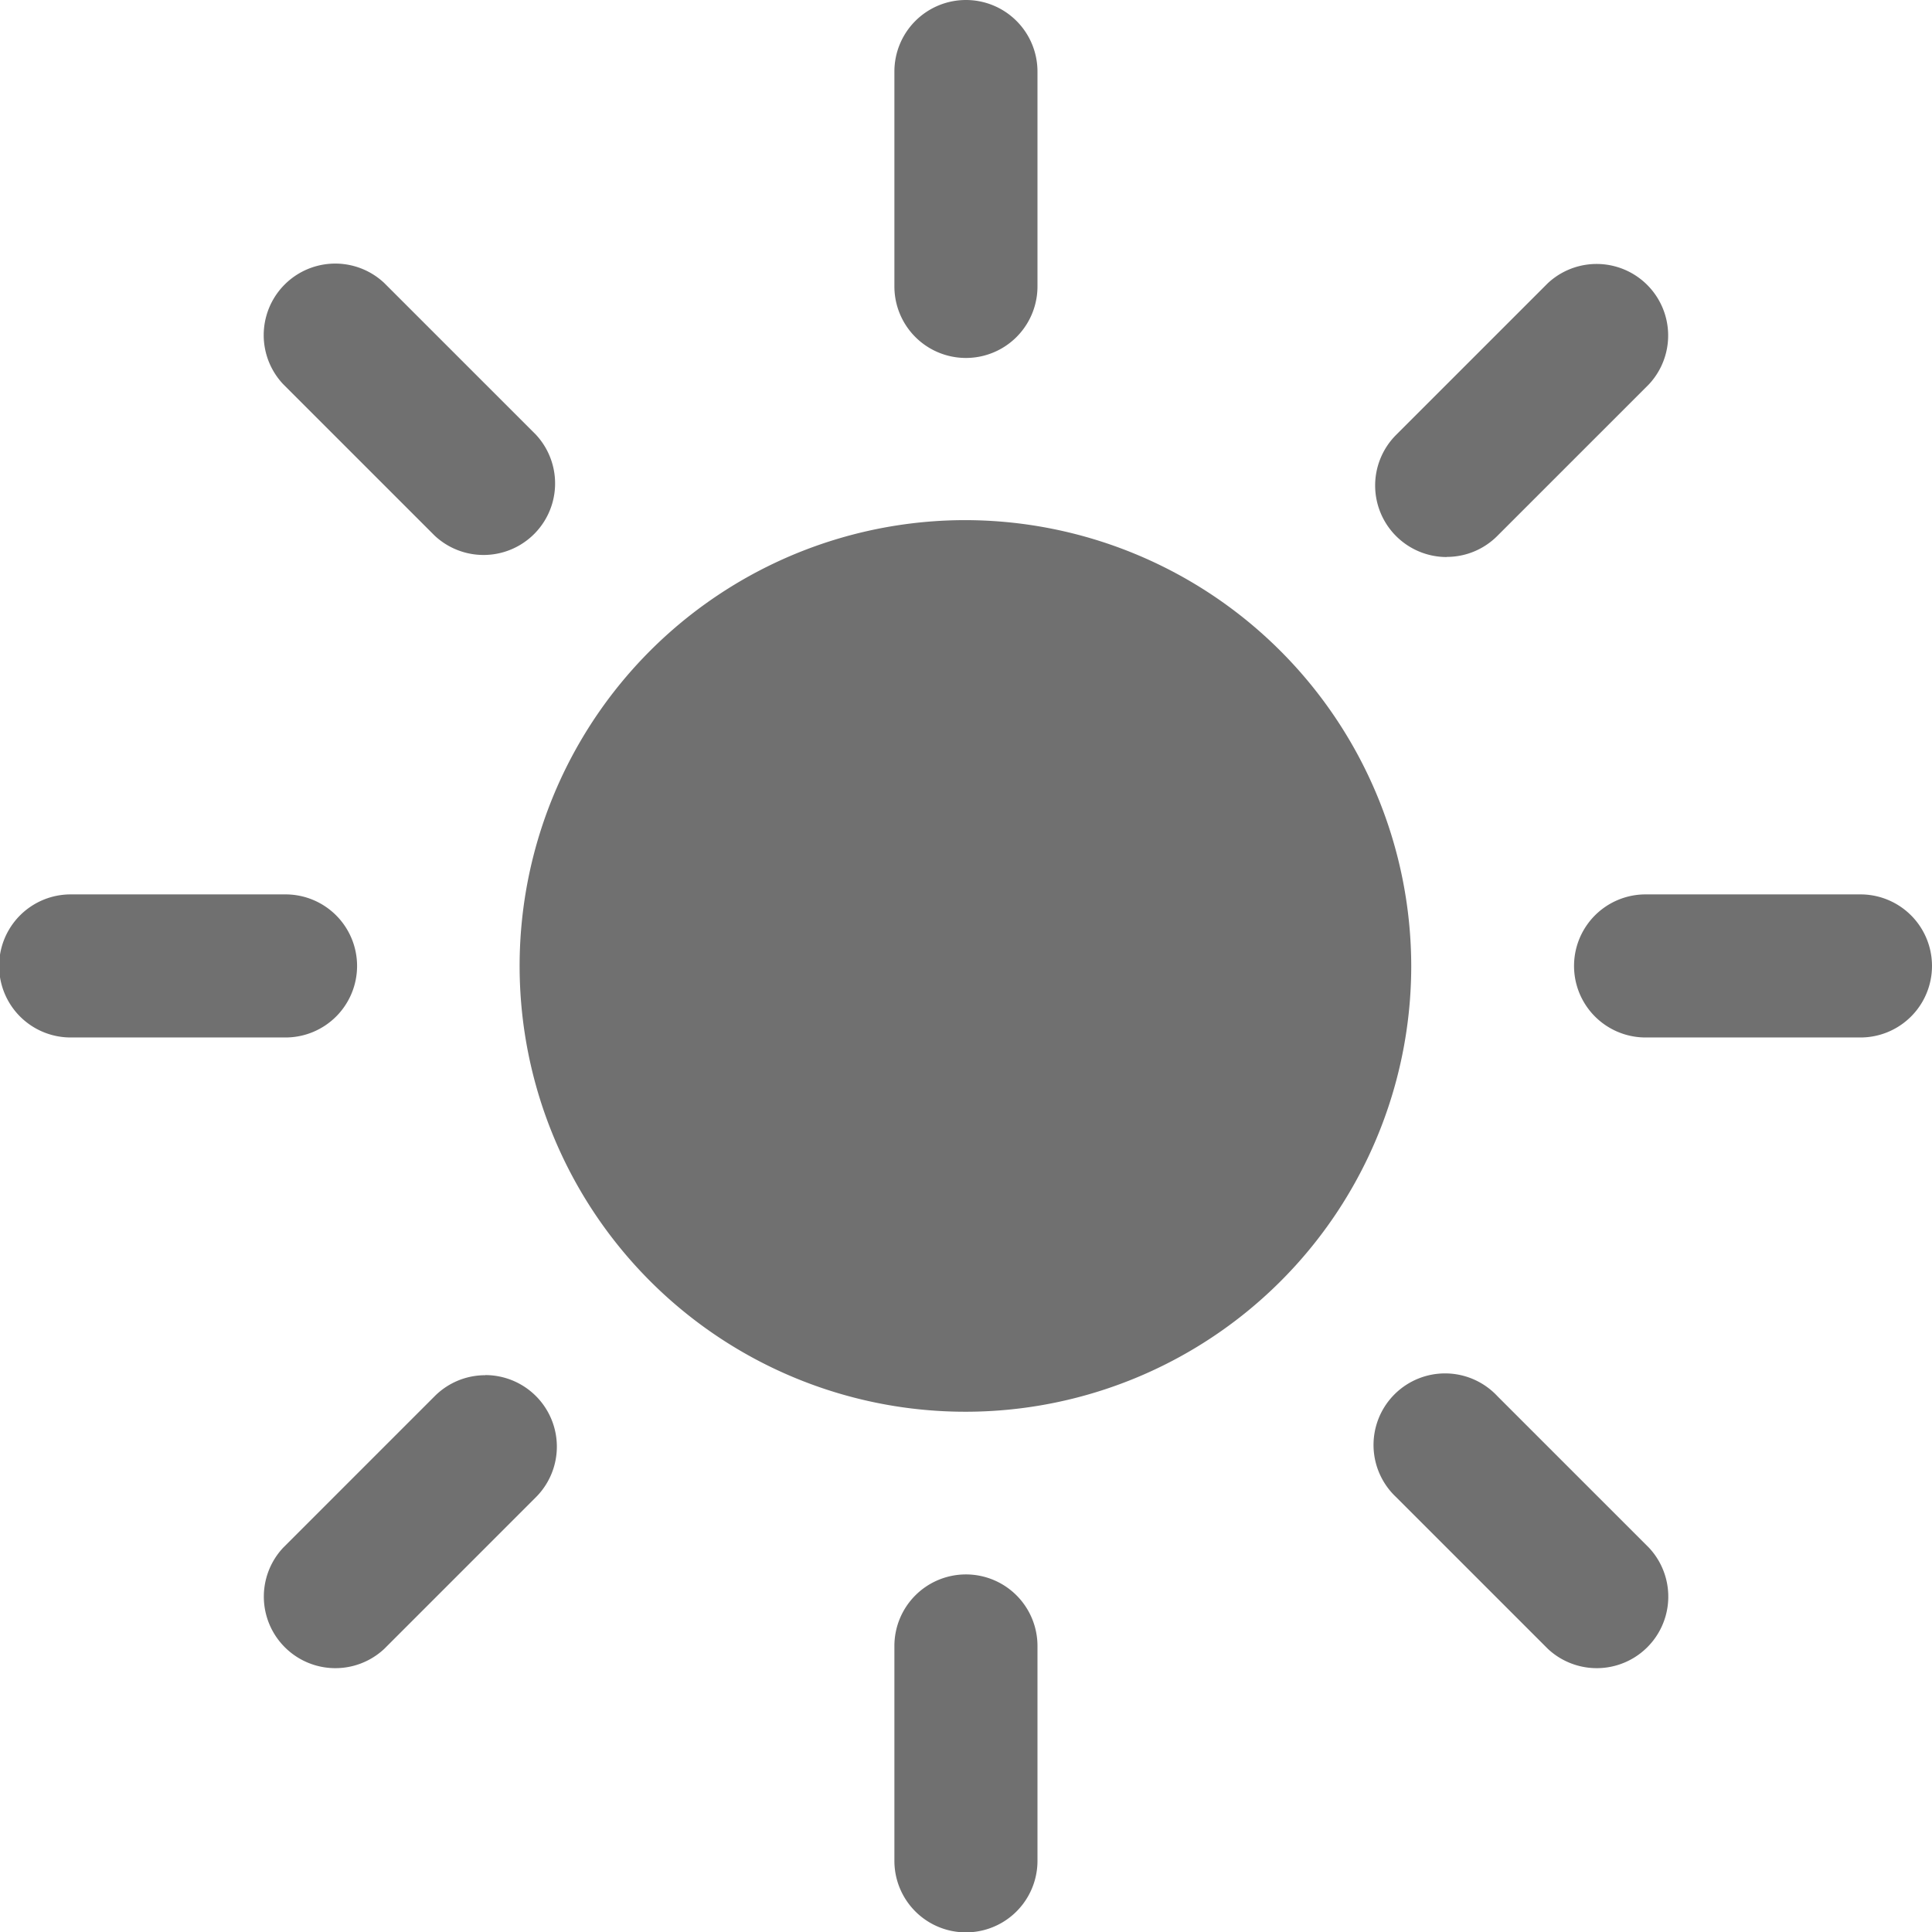
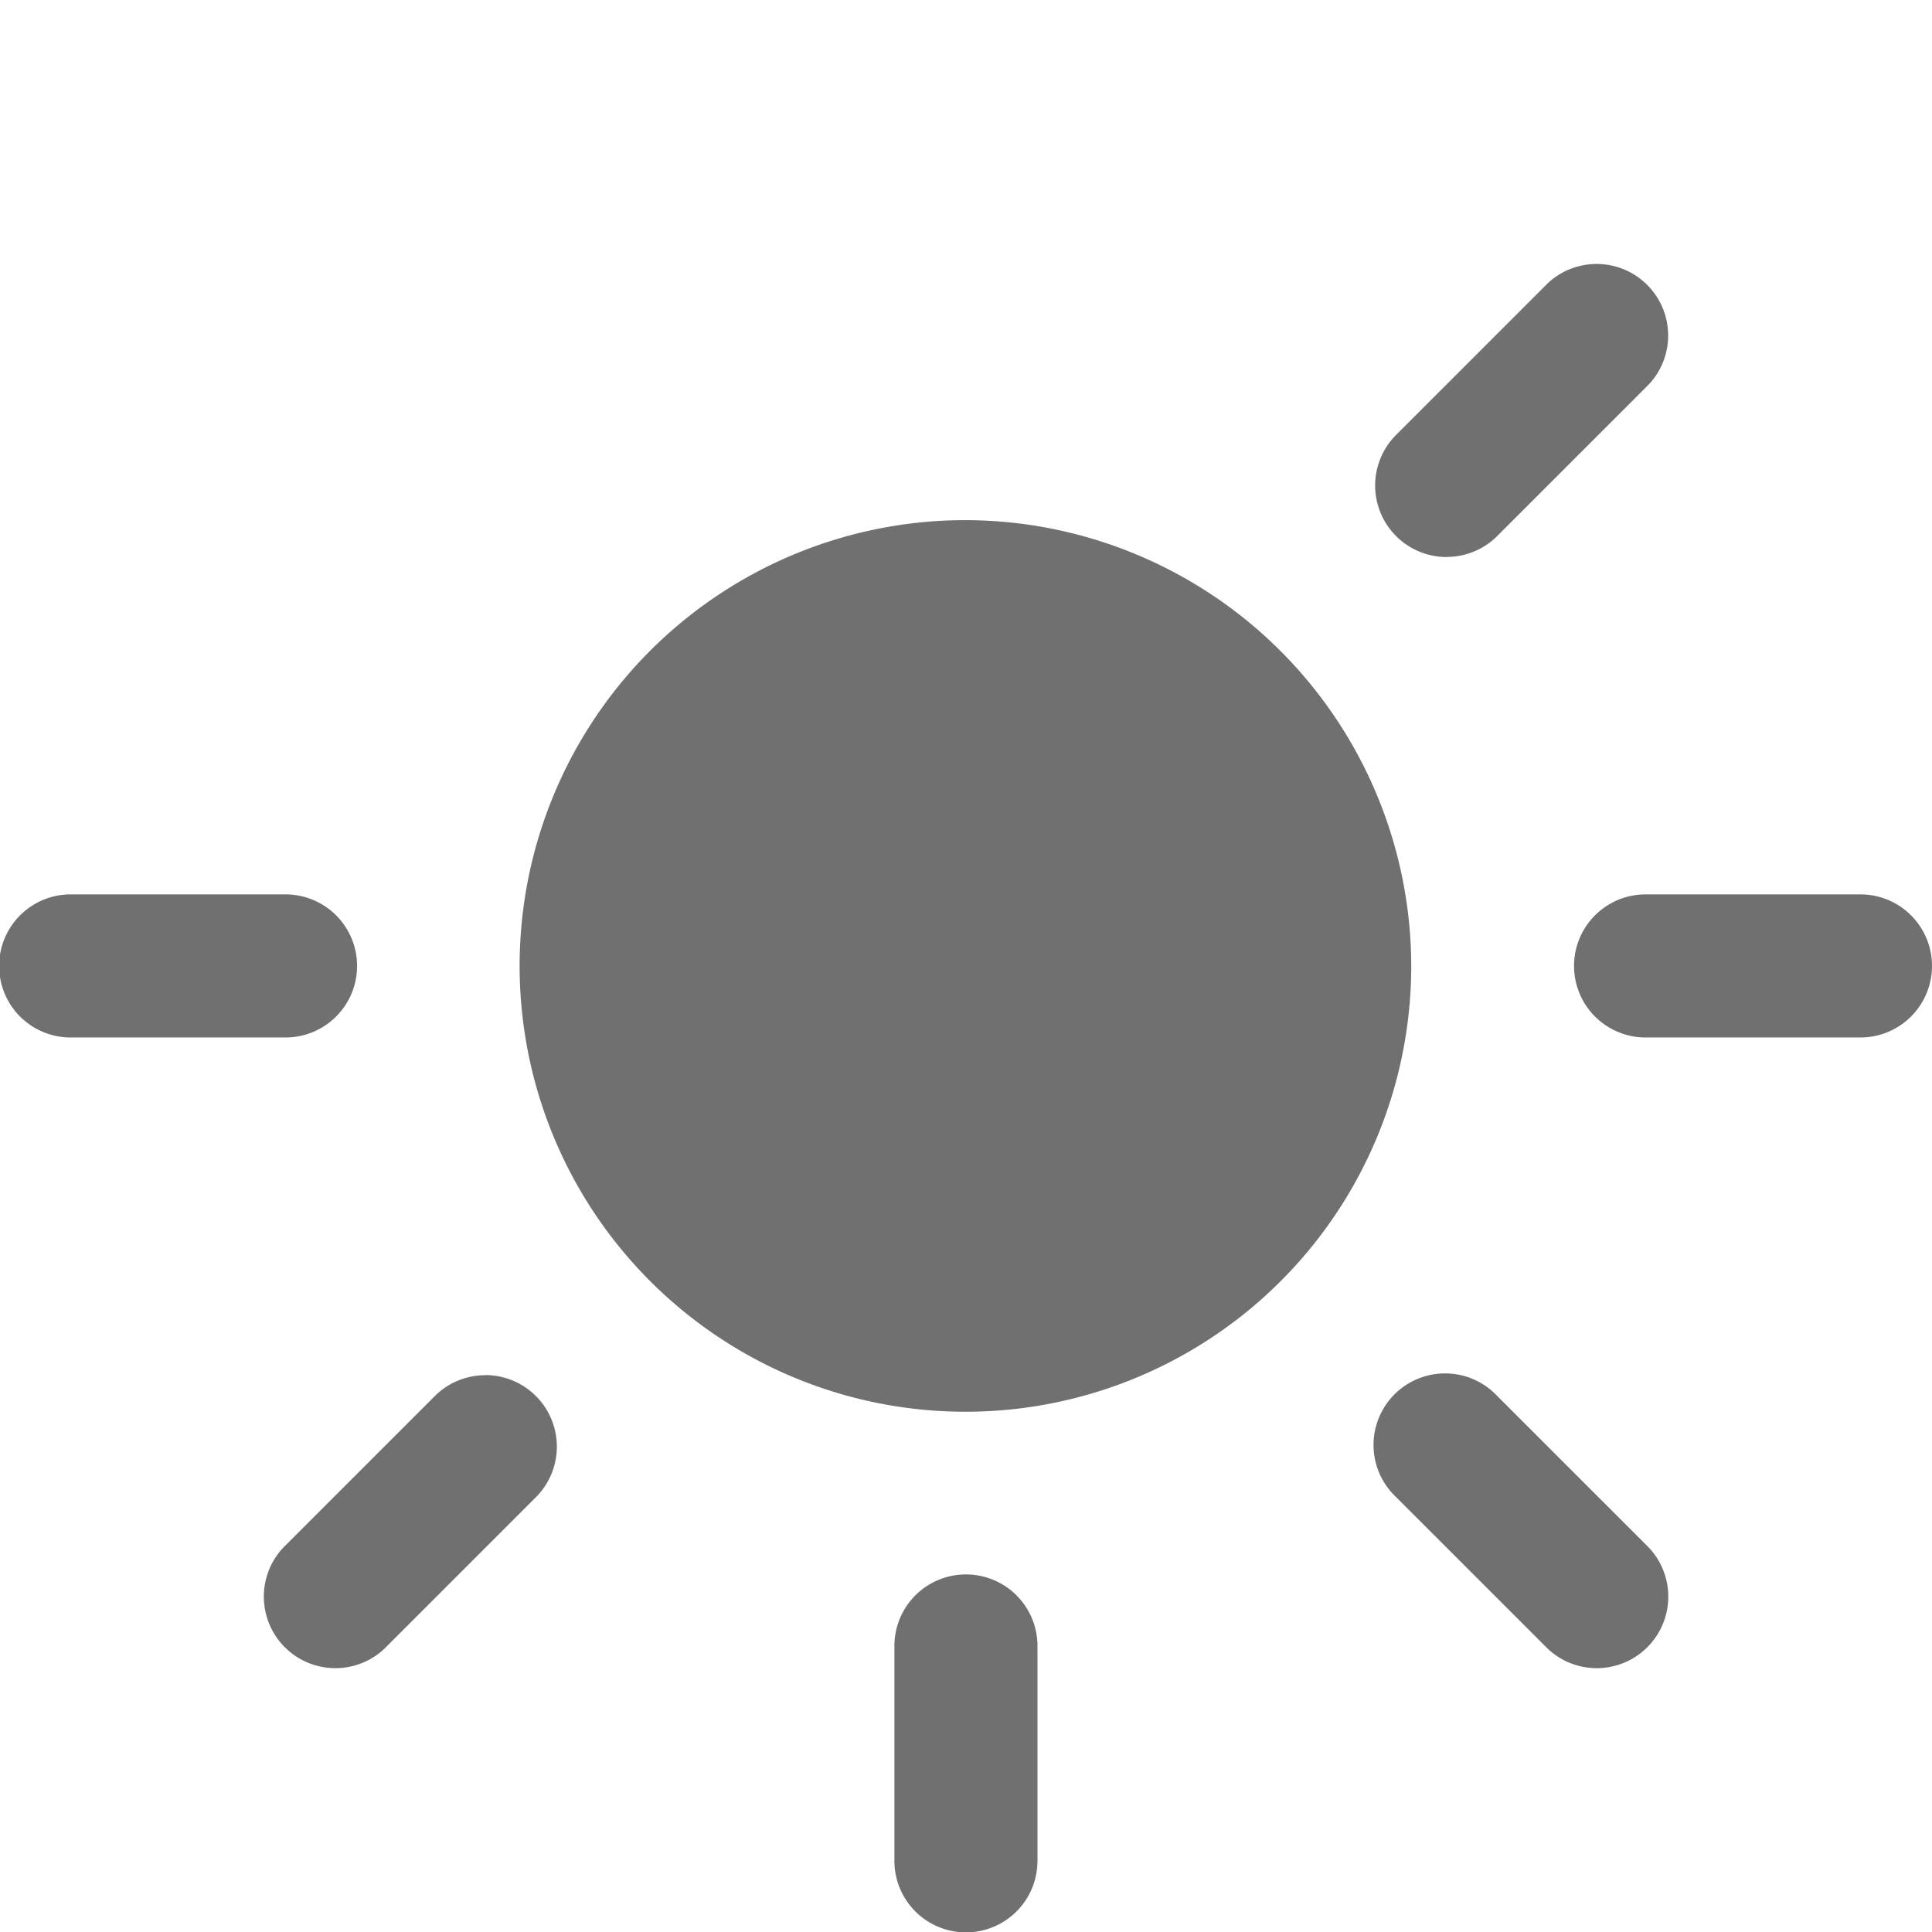
<svg xmlns="http://www.w3.org/2000/svg" width="15.285" height="15.285" viewBox="0 0 15.285 15.285">
  <g id="Icon_ionic-ios-sunny" data-name="Icon ionic-ios-sunny" transform="translate(0 0)">
    <g id="Group_16" data-name="Group 16" transform="translate(0 0)">
      <path id="Path_14" data-name="Path 14" d="M17.483,27.211a.566.566,0,0,0-.566.566v1.7a.566.566,0,0,0,1.132,0v-1.7A.566.566,0,0,0,17.483,27.211Z" transform="translate(-9.841 -14.755)" fill="#707070" />
-       <path id="Path_15" data-name="Path 15" d="M17.483,3.375a.566.566,0,0,0-.566.566v1.7a.566.566,0,0,0,1.132,0v-1.7A.566.566,0,0,0,17.483,3.375Z" transform="translate(-9.841 -3.375)" fill="#707070" />
      <path id="Path_16" data-name="Path 16" d="M6.2,17.483a.566.566,0,0,0-.566-.566h-1.7a.566.566,0,1,0,0,1.132h1.7A.566.566,0,0,0,6.2,17.483Z" transform="translate(-3.375 -9.841)" fill="#707070" />
      <path id="Path_17" data-name="Path 17" d="M29.474,16.917h-1.7a.566.566,0,1,0,0,1.132h1.7a.566.566,0,1,0,0-1.132Z" transform="translate(-14.755 -9.841)" fill="#707070" />
      <path id="Path_18" data-name="Path 18" d="M9.108,24.195a.564.564,0,0,0-.4.165l-1.2,1.2a.566.566,0,0,0,.8.8l1.2-1.2a.566.566,0,0,0-.4-.966Z" transform="translate(-5.268 -13.315)" fill="#707070" />
      <path id="Path_19" data-name="Path 19" d="M24.76,9.674a.564.564,0,0,0,.4-.165l1.2-1.2a.566.566,0,0,0-.8-.8l-1.2,1.2a.566.566,0,0,0,.4.966Z" transform="translate(-13.315 -5.268)" fill="#707070" />
-       <path id="Path_20" data-name="Path 20" d="M8.307,7.506a.566.566,0,0,0-.8.8l1.2,1.2a.566.566,0,0,0,.8-.8Z" transform="translate(-5.268 -5.268)" fill="#707070" />
      <path id="Path_21" data-name="Path 21" d="M25.161,24.36a.566.566,0,1,0-.8.8l1.2,1.2a.566.566,0,0,0,.8-.8Z" transform="translate(-13.315 -13.315)" fill="#707070" />
    </g>
    <path id="Path_22" data-name="Path 22" d="M14.777,11.25A3.527,3.527,0,1,0,18.3,14.777a3.533,3.533,0,0,0-3.527-3.527Z" transform="translate(-7.135 -7.135)" fill="#707070" />
  </g>
</svg>